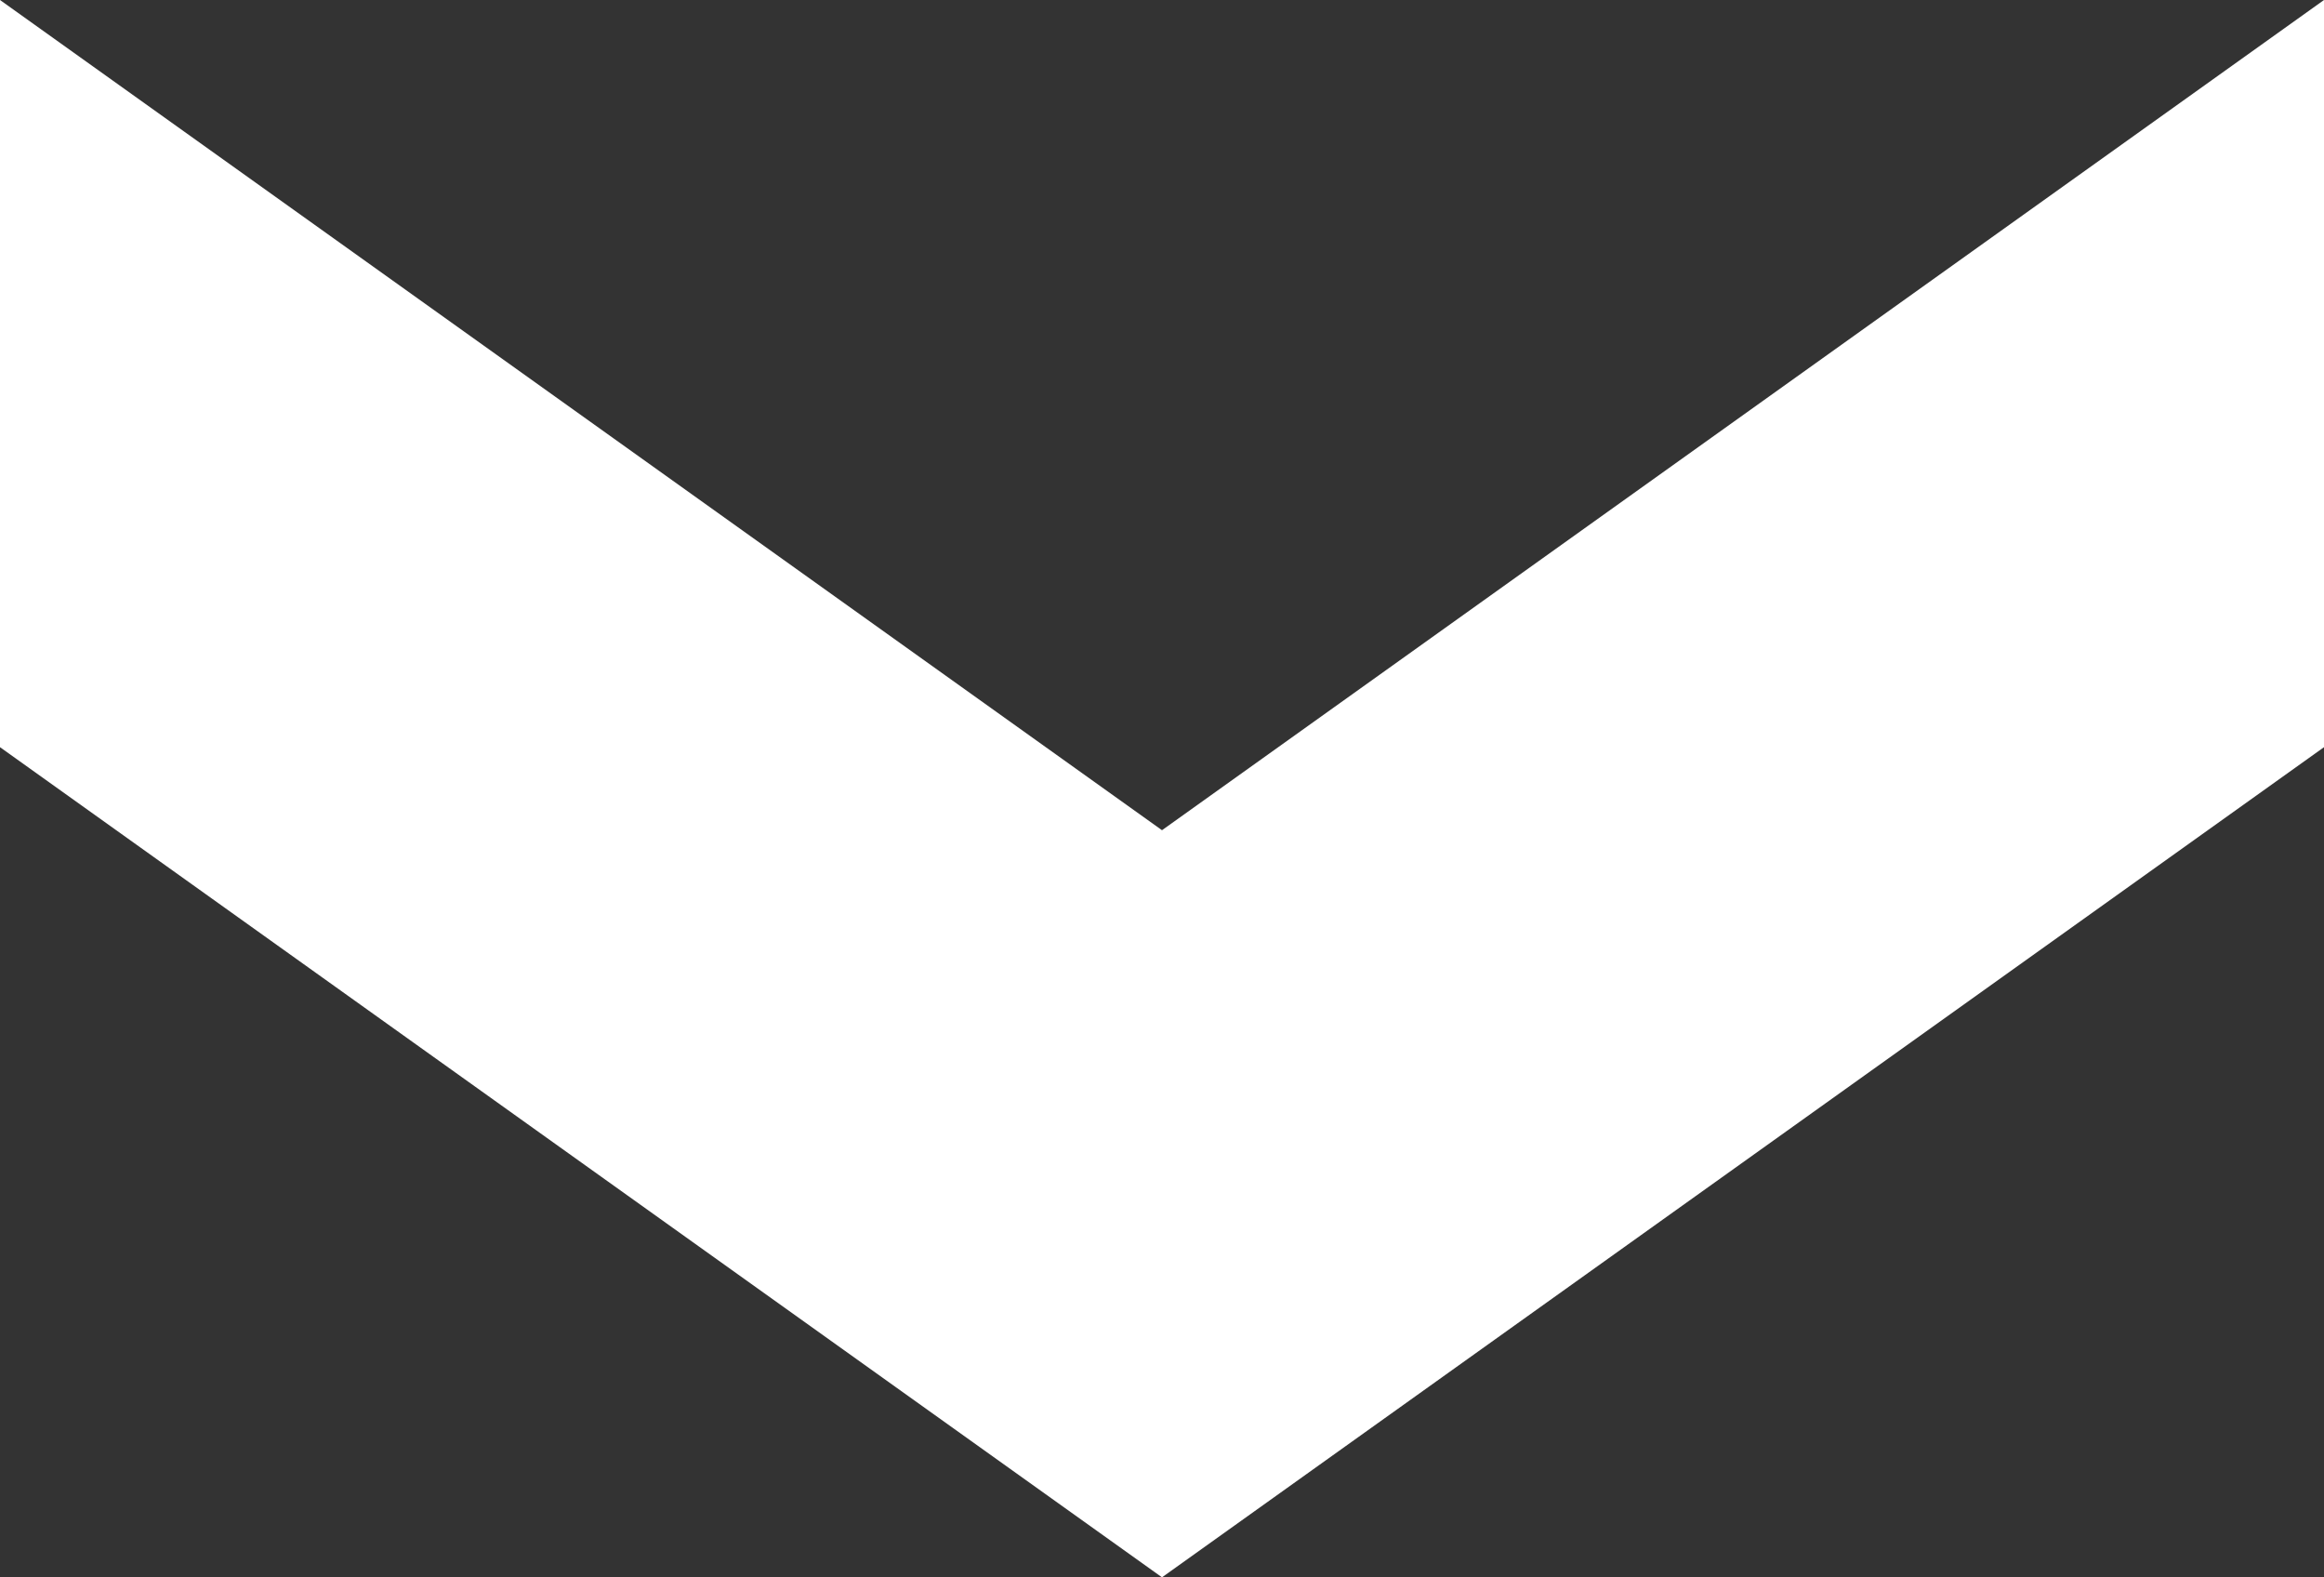
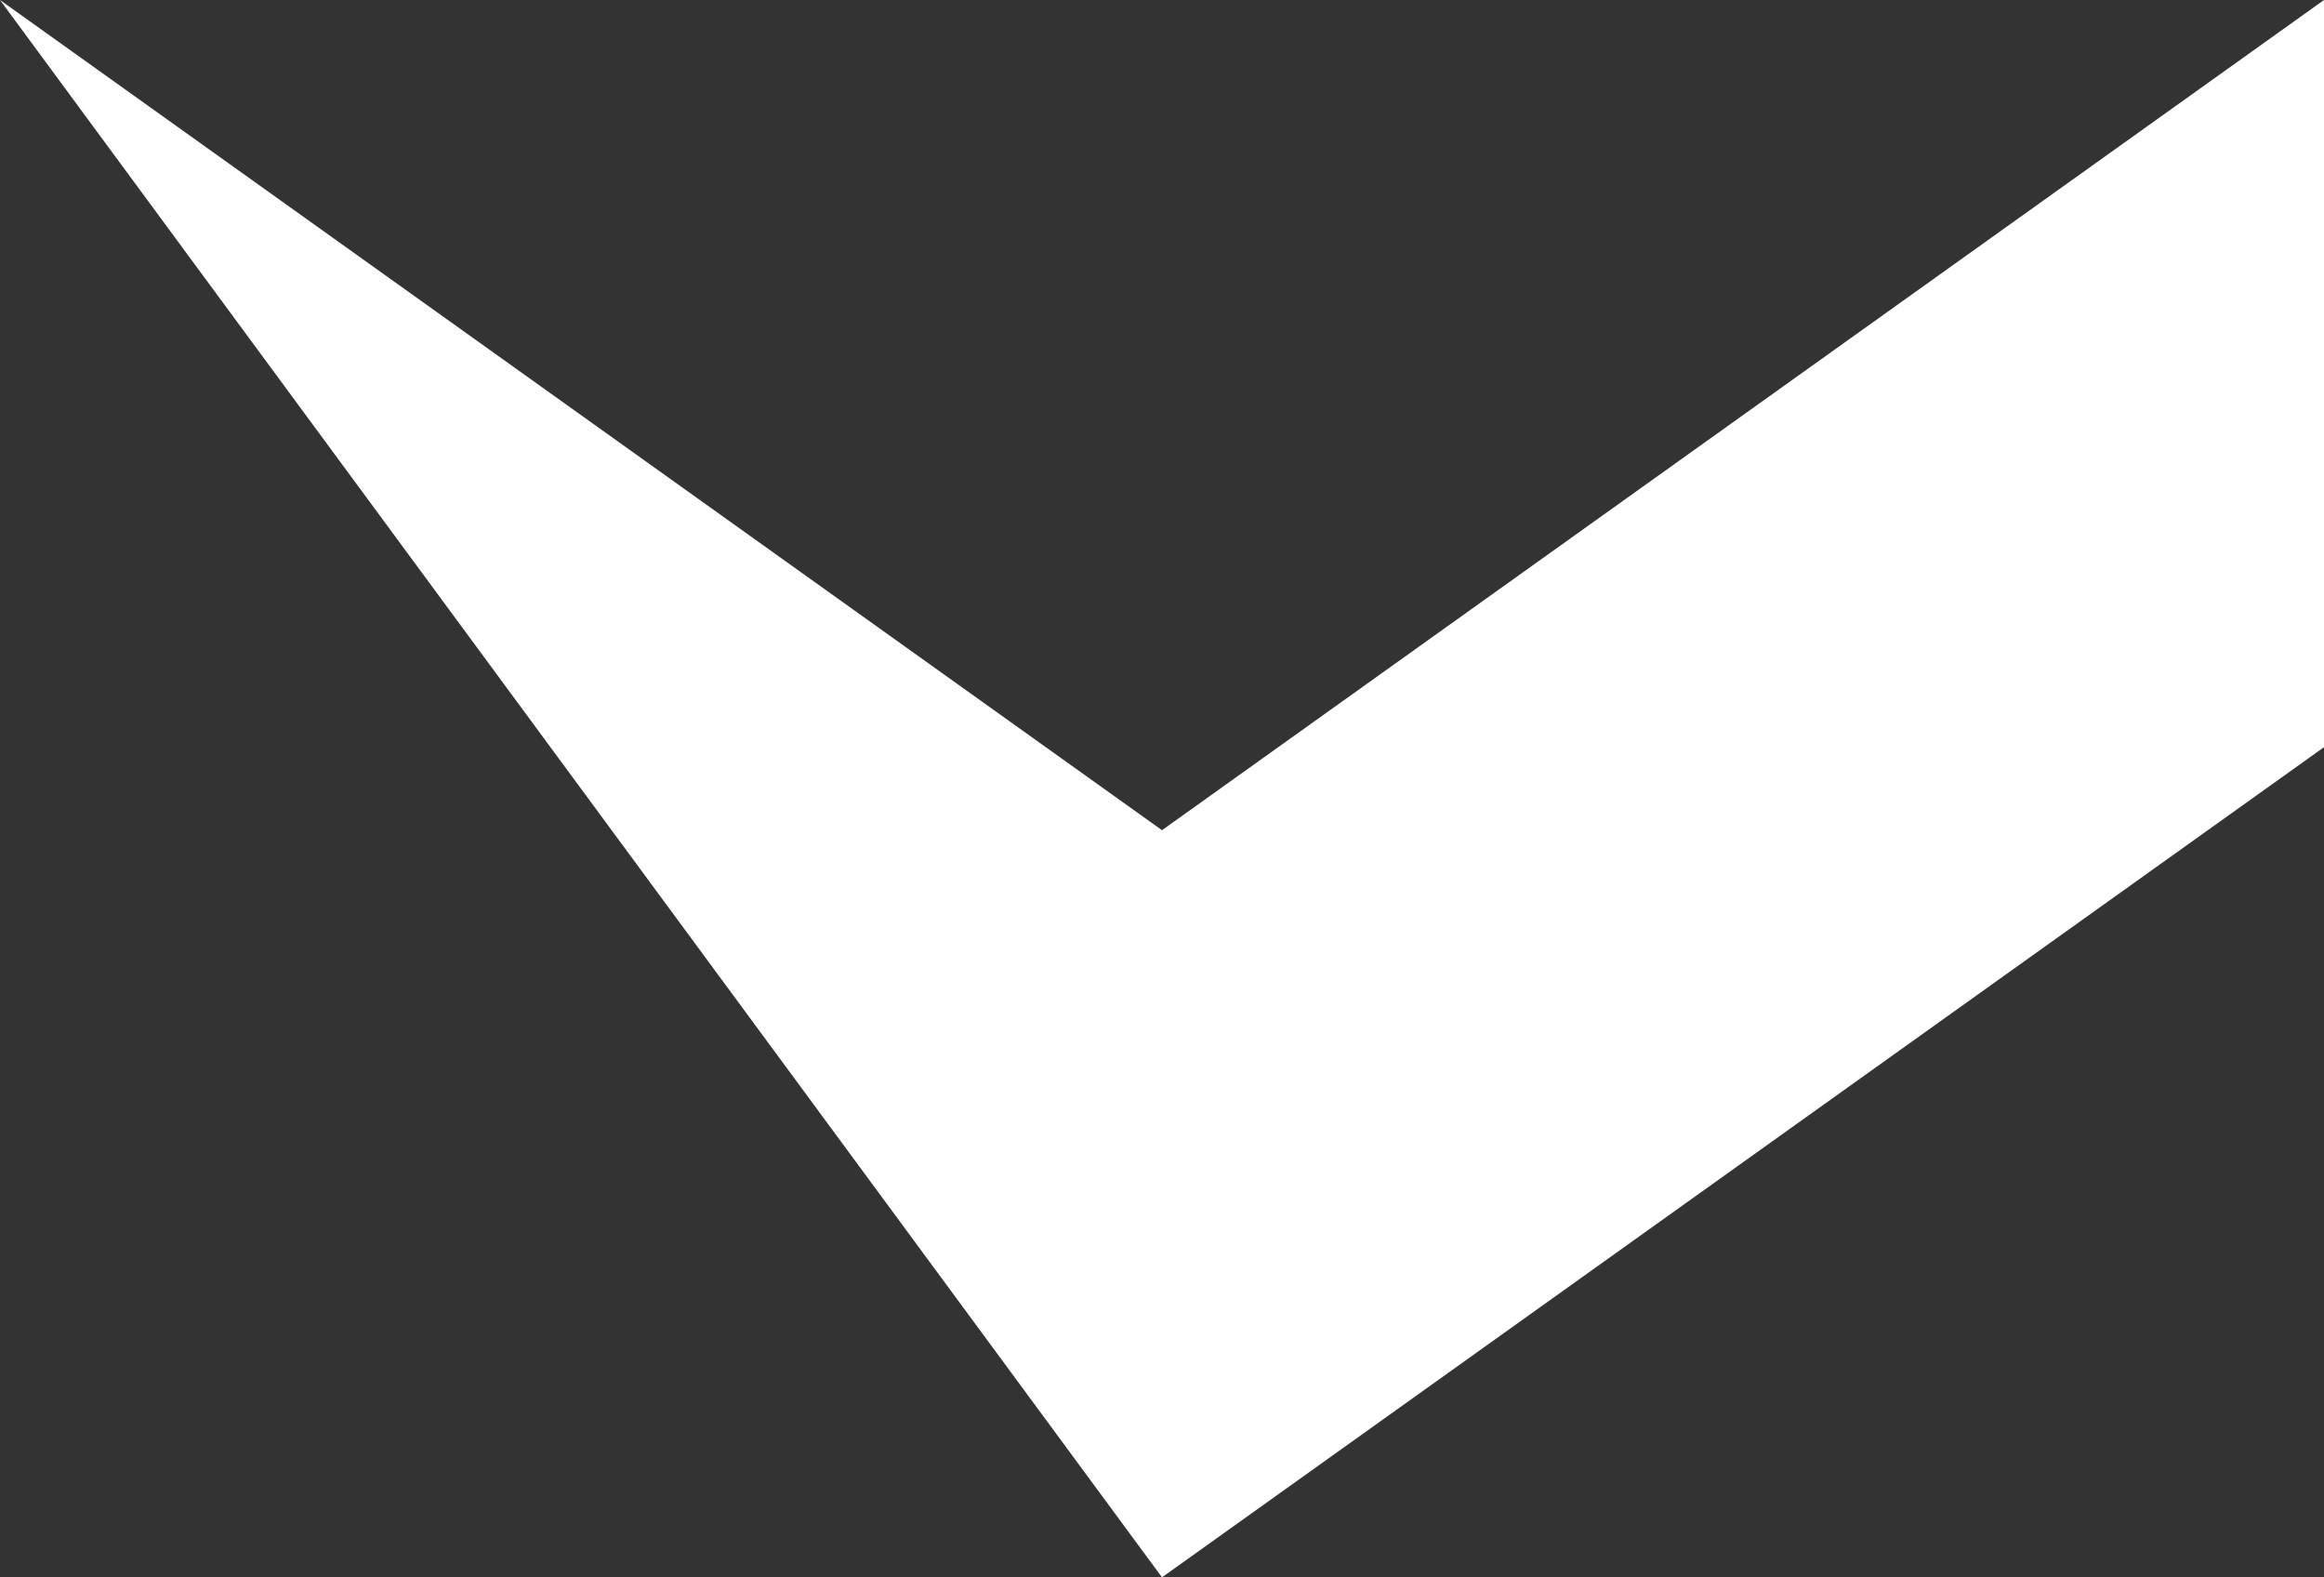
<svg xmlns="http://www.w3.org/2000/svg" width="35.812" height="24.301" viewBox="0 0 35.812 24.301">
  <rect x="0" y="0" width="35.812" height="24.301" fill="#333333" stroke="none" />
  <g id="Icon_material-double-arrow" data-name="Icon material-double-arrow" transform="translate(43.312 -23.906) rotate(90)">
-     <path id="Path_51" data-name="Path 51" d="M28.011,7.5H16.5L29.29,25.406,16.5,43.312H28.011L40.8,25.406Z" transform="translate(7.406)" fill="#fff" />
+     <path id="Path_51" data-name="Path 51" d="M28.011,7.5H16.5L29.29,25.406,16.5,43.312L40.8,25.406Z" transform="translate(7.406)" fill="#fff" />
  </g>
</svg>